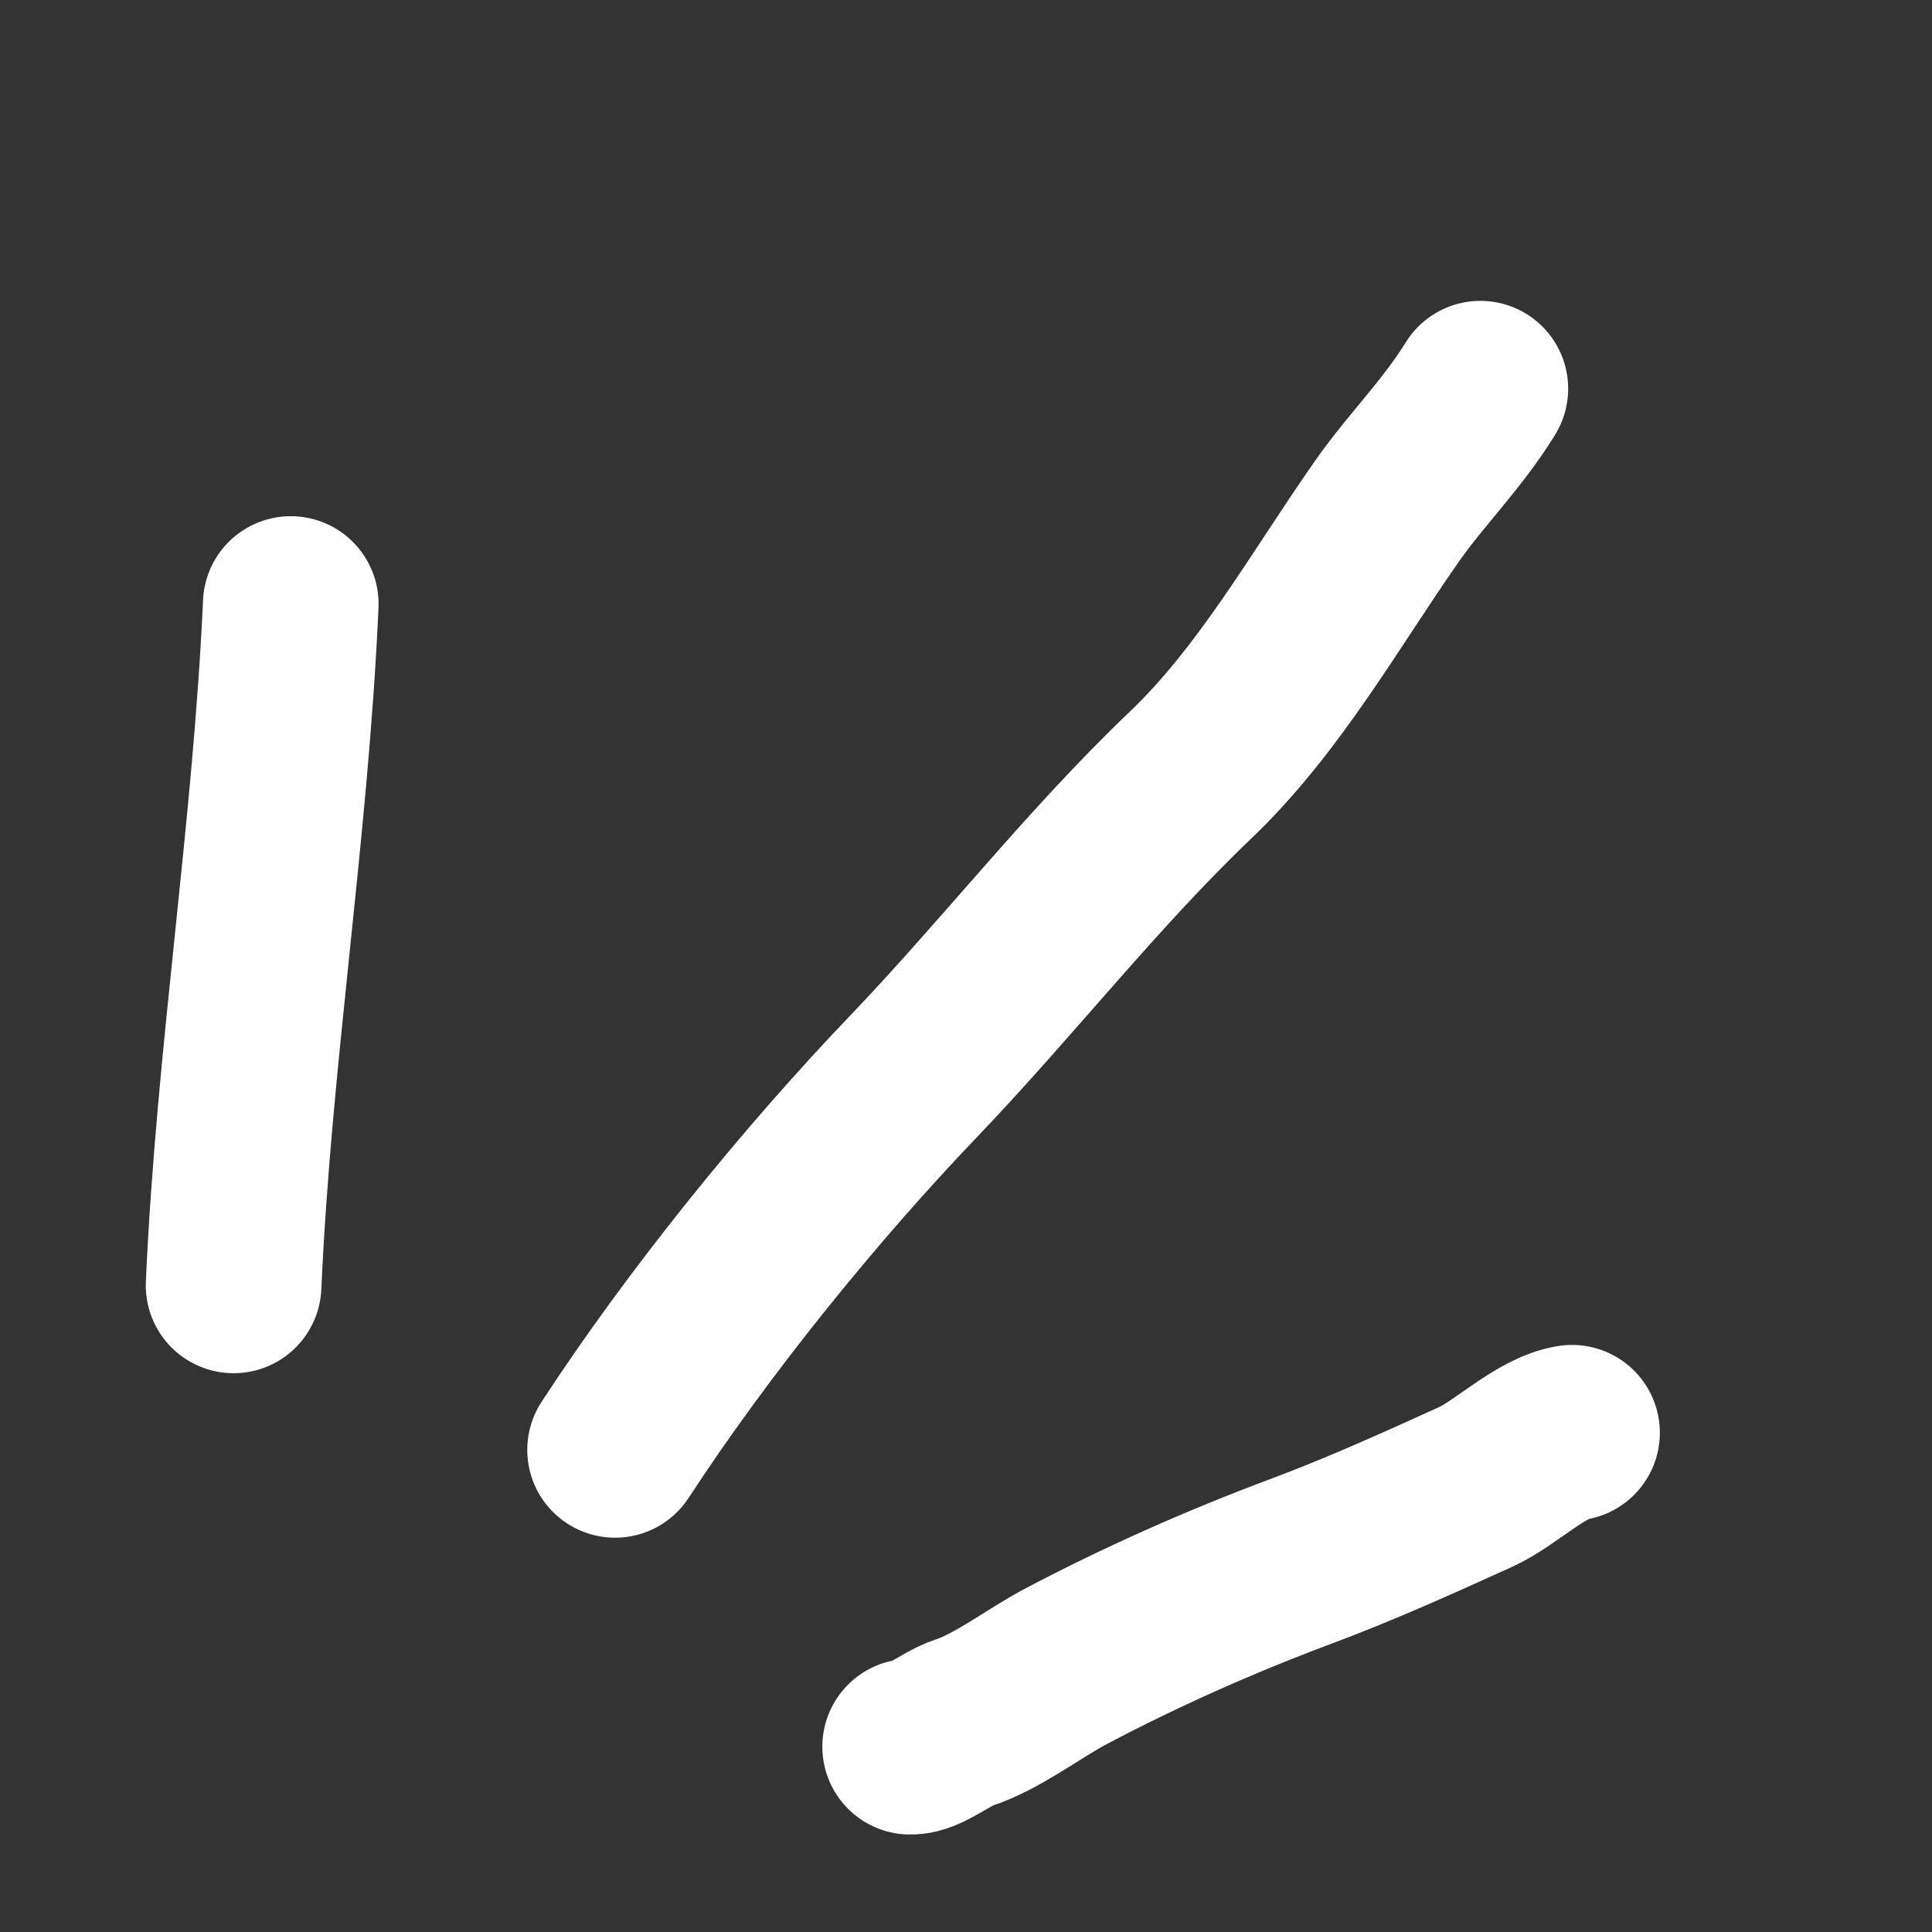
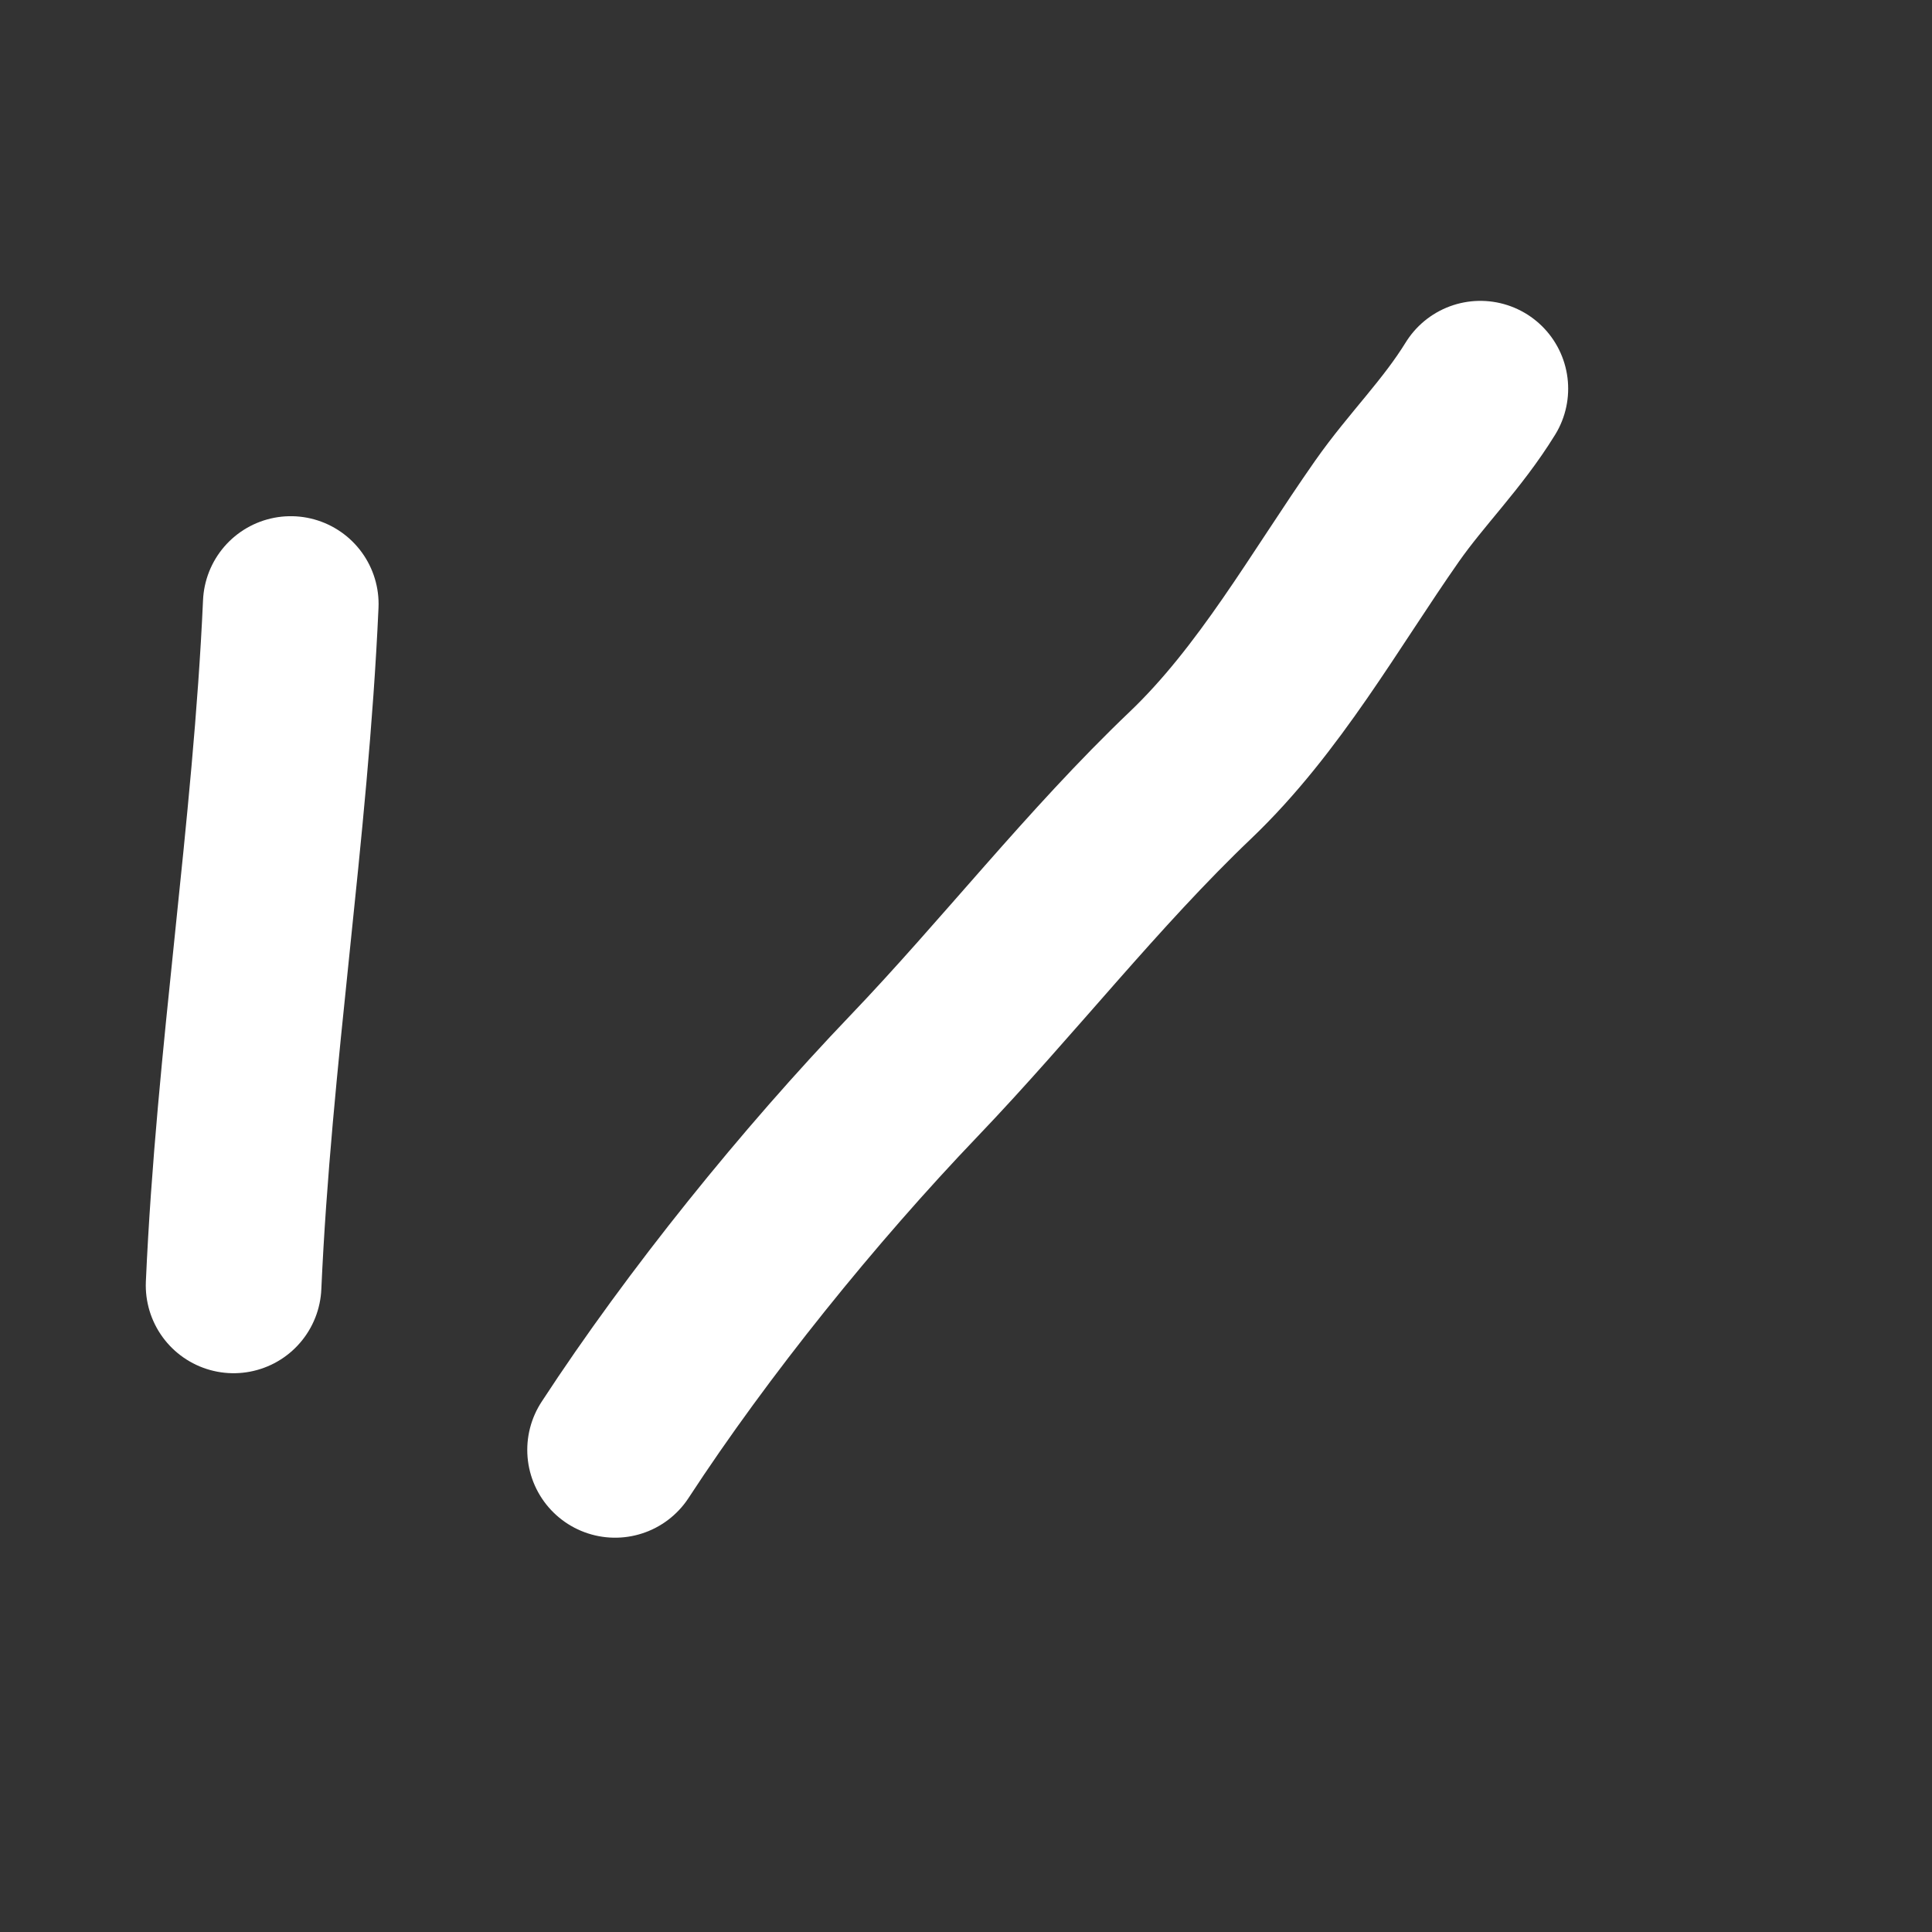
<svg xmlns="http://www.w3.org/2000/svg" width="22" height="22" viewBox="0 0 22 22" fill="none">
  <rect x="0" y="0" width="22" height="22" fill="#333333" stroke="none" />
  <path d="M7.004 16.51C7.953 15.057 9.211 13.502 10.409 12.25C11.473 11.138 12.445 9.886 13.556 8.827C14.457 7.967 15.082 6.838 15.794 5.821C16.129 5.343 16.536 4.947 16.857 4.426" stroke="white" stroke-width="2" stroke-linecap="round" />
  <path d="M2.66 14.637C2.775 12.044 3.195 9.467 3.311 6.878" stroke="white" stroke-width="2" stroke-linecap="round" />
-   <path d="M17.901 16.315C17.546 16.37 17.141 16.779 16.808 16.93C16.148 17.23 15.481 17.531 14.802 17.784C13.895 18.123 12.988 18.526 12.134 18.977C11.777 19.166 11.353 19.494 10.97 19.618C10.778 19.681 10.526 19.898 10.364 19.89" stroke="white" stroke-width="2" stroke-linecap="round" />
</svg>